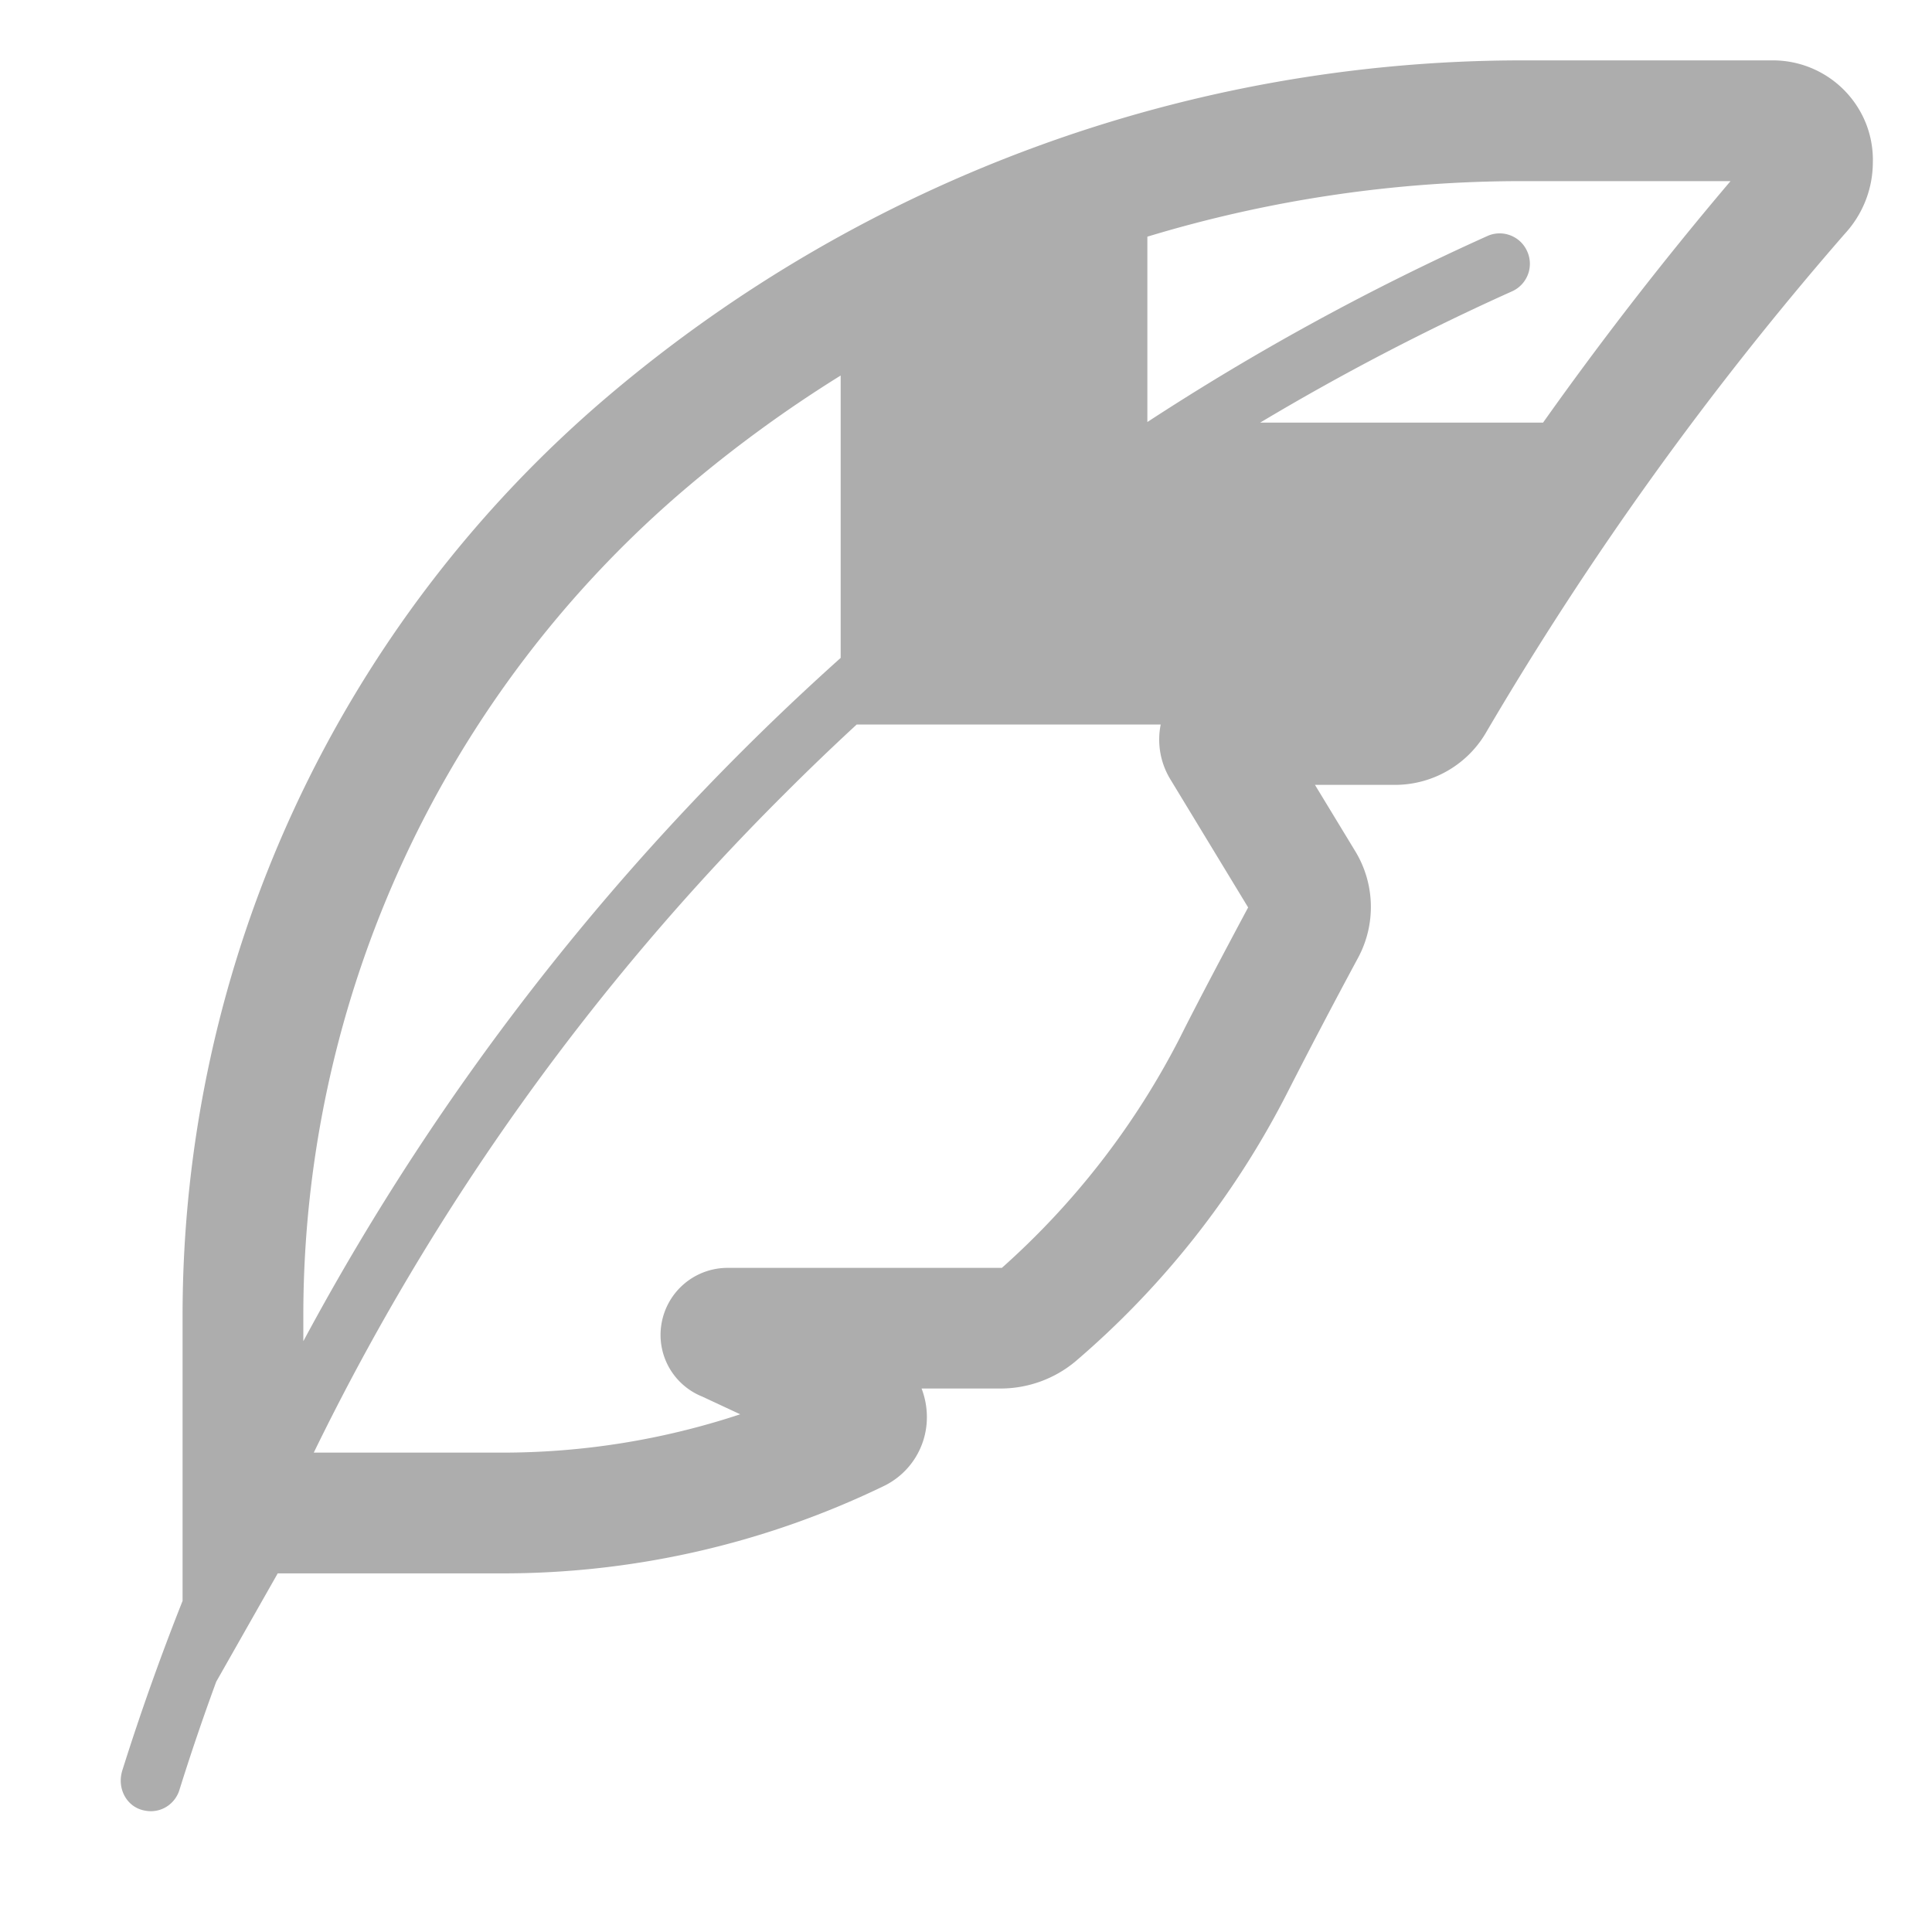
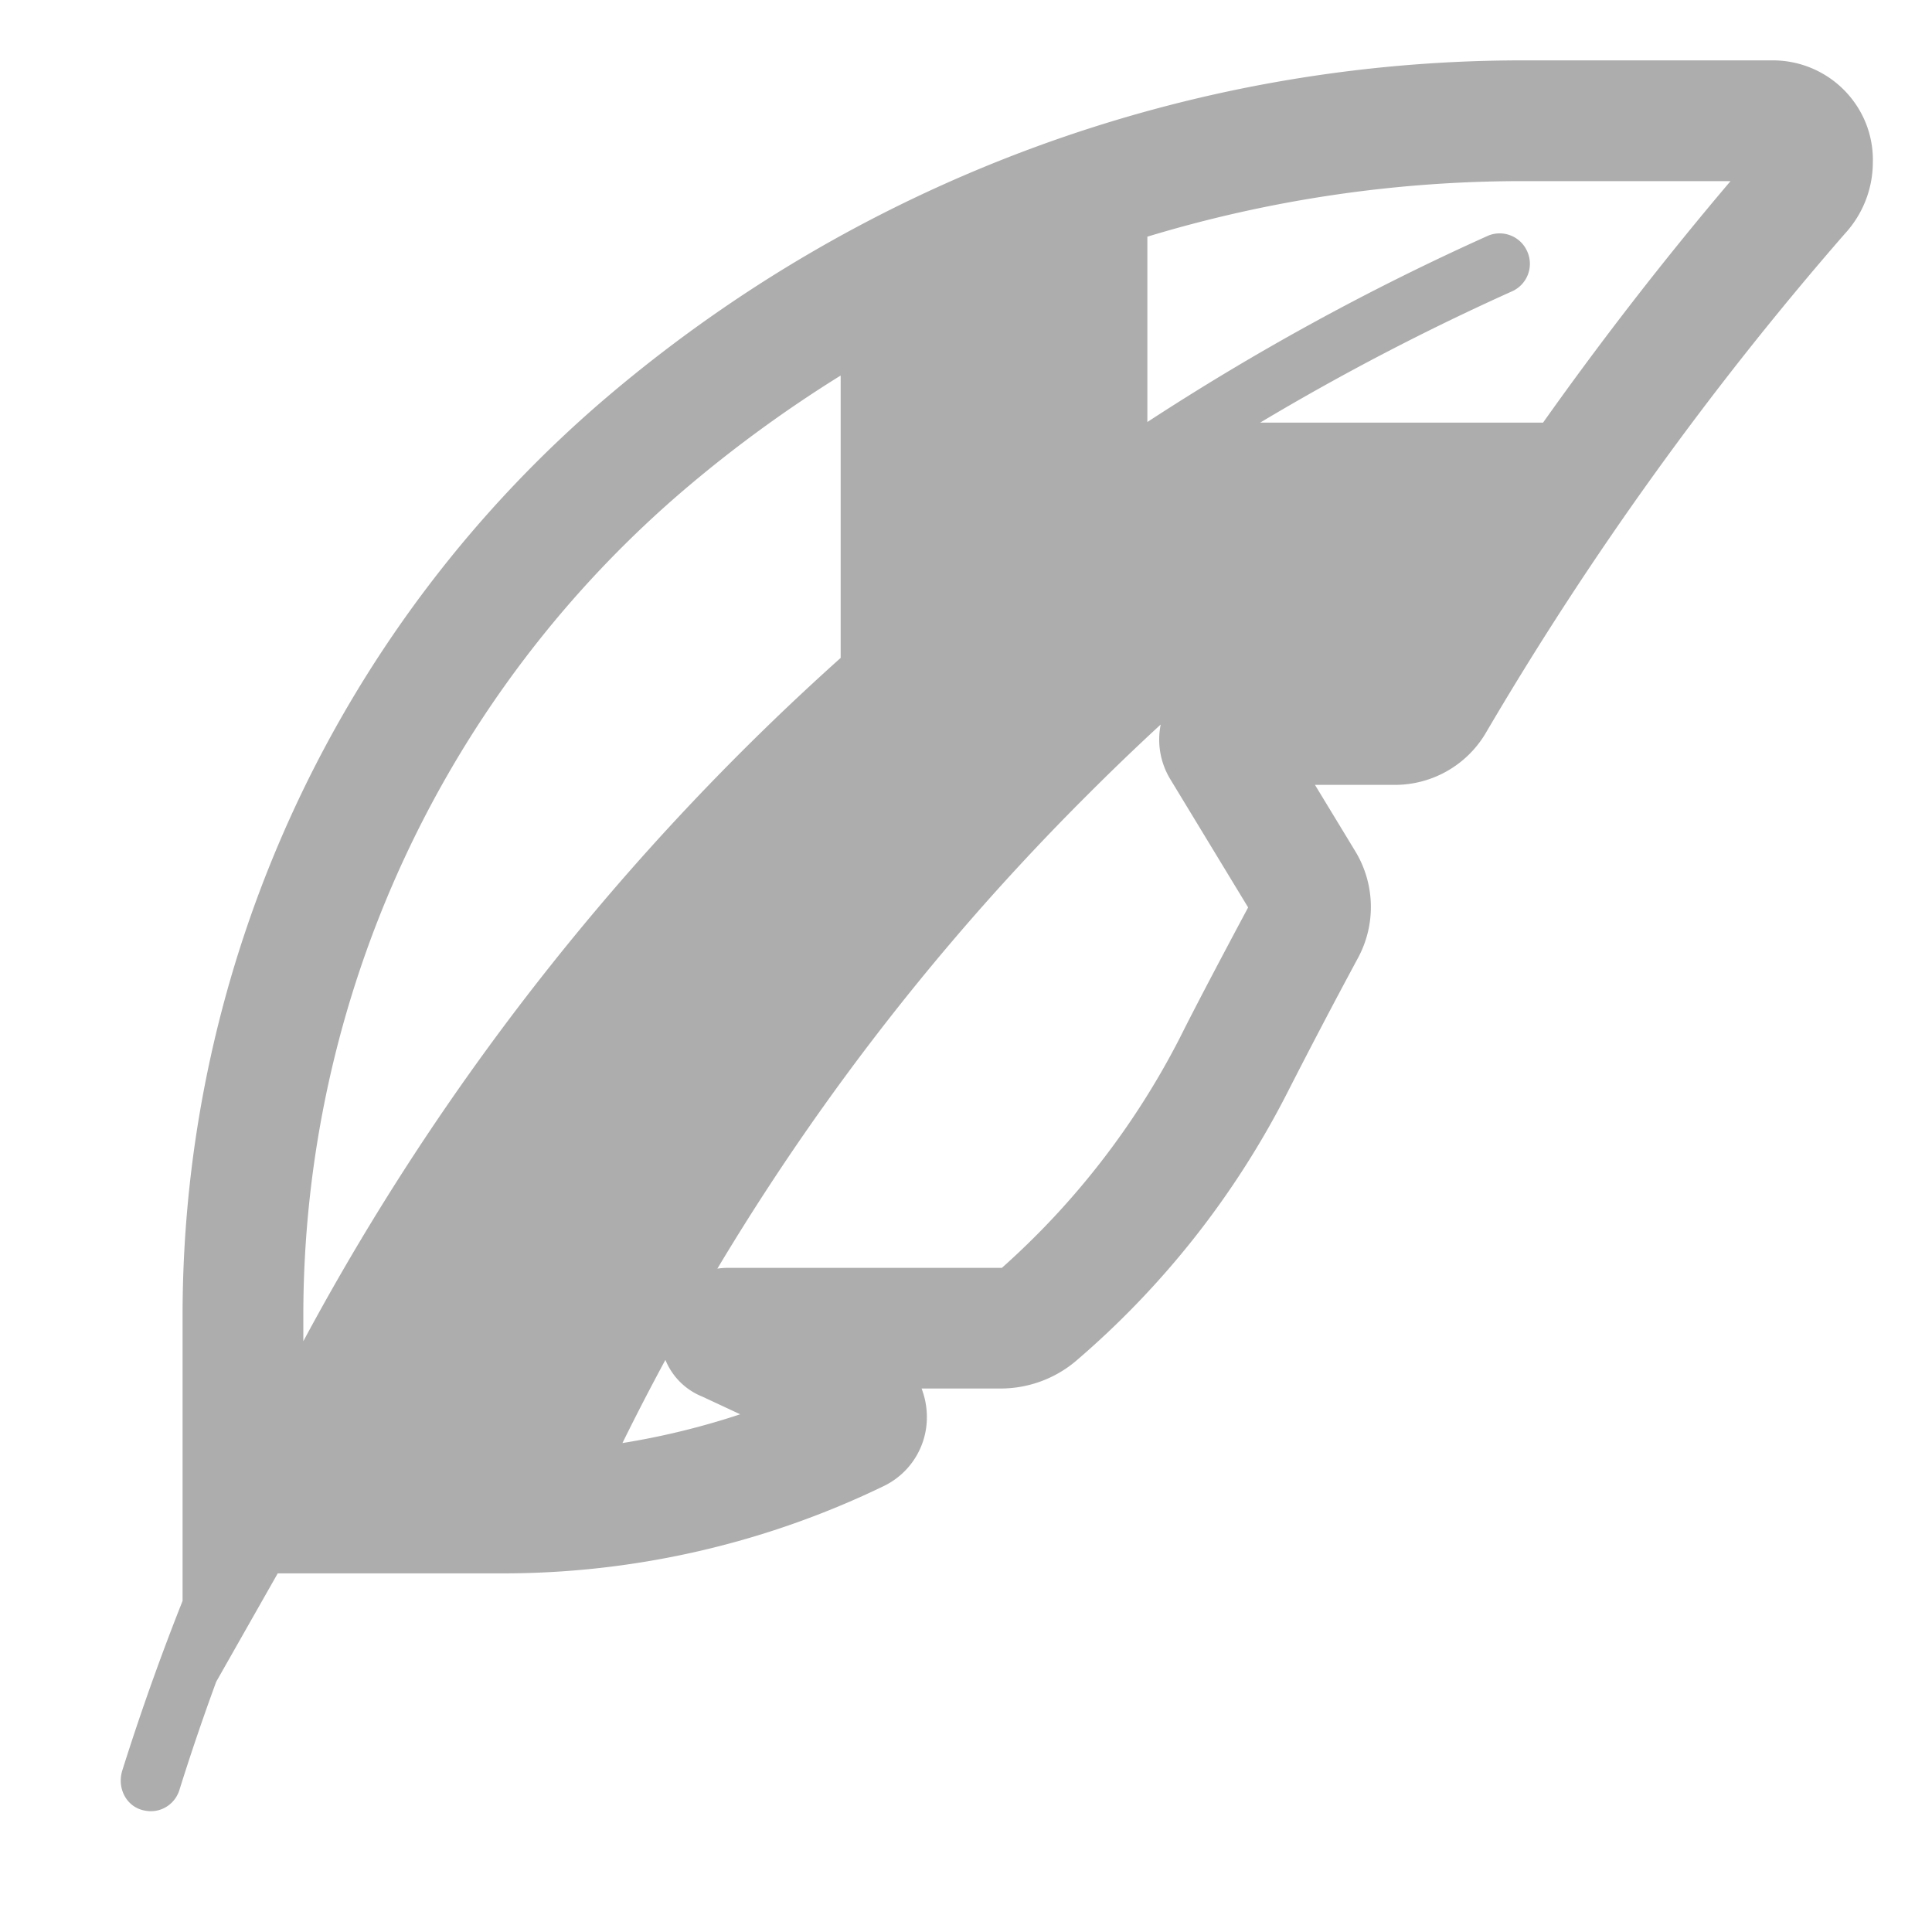
<svg xmlns="http://www.w3.org/2000/svg" width="200" height="200" viewBox="0 0 32 32">
-   <path fill="#adadad" d="M3.581 27.855c-.217.592-.42 1.187-.607 1.785c-.07.24-.31.4-.57.35c-.3-.05-.47-.36-.38-.66a41.12 41.12 0 0 1 1-2.814V21.81A19.98 19.98 0 0 1 10.1 6.537A23.407 23.407 0 0 1 25.2 1h4.17a1.66 1.66 0 0 1 1.539 1.052c.08.206.118.427.111.648c-.003.436-.17.854-.466 1.174a54.873 54.873 0 0 0-5.954 8.282a1.747 1.747 0 0 1-1.5.844h-1.32l.668 1.1a1.777 1.777 0 0 1 .046 1.764a112.4 112.4 0 0 0-1.165 2.221a14.544 14.544 0 0 1-3.515 4.463a1.935 1.935 0 0 1-1.22.45h-1.33c.058.15.088.311.088.473a1.264 1.264 0 0 1-.729 1.15A14.48 14.48 0 0 1 8.3 26.06H4.6l-1.019 1.795Zm1.617-3.795H8.3a12.514 12.514 0 0 0 3.96-.635l-.628-.293a1.1 1.1 0 0 1-.679-1.185A1.11 1.11 0 0 1 12.064 21h4.53a13.07 13.07 0 0 0 2.95-3.814c.281-.564.806-1.552 1.129-2.156L19.38 12.9a1.264 1.264 0 0 1-.155-.9H14.19a40.5 40.5 0 0 0-1.197 1.15a40.287 40.287 0 0 0-7.796 10.91ZM25.558 7a58.285 58.285 0 0 1 3.105-4H25.2a21.403 21.403 0 0 0-6.196.92v3.07a41.239 41.239 0 0 1 5.63-3.08c.24-.11.53-.01.65.23a.5.5 0 0 1-.25.69A40.494 40.494 0 0 0 20.872 7h4.687Zm-11.634-.78a21.405 21.405 0 0 0-2.534 1.843A17.989 17.989 0 0 0 5.024 21.81v.405a41.61 41.61 0 0 1 8.9-11.318V6.22Z" />
+   <path fill="#adadad" d="M3.581 27.855c-.217.592-.42 1.187-.607 1.785c-.07.24-.31.4-.57.35c-.3-.05-.47-.36-.38-.66a41.12 41.12 0 0 1 1-2.814V21.81A19.98 19.98 0 0 1 10.1 6.537A23.407 23.407 0 0 1 25.2 1h4.17a1.66 1.66 0 0 1 1.539 1.052c.08.206.118.427.111.648c-.003.436-.17.854-.466 1.174a54.873 54.873 0 0 0-5.954 8.282a1.747 1.747 0 0 1-1.5.844h-1.32l.668 1.1a1.777 1.777 0 0 1 .046 1.764a112.4 112.4 0 0 0-1.165 2.221a14.544 14.544 0 0 1-3.515 4.463a1.935 1.935 0 0 1-1.22.45h-1.33c.058.15.088.311.088.473a1.264 1.264 0 0 1-.729 1.15A14.48 14.48 0 0 1 8.3 26.06H4.6l-1.019 1.795Zm1.617-3.795H8.3a12.514 12.514 0 0 0 3.96-.635l-.628-.293a1.1 1.1 0 0 1-.679-1.185A1.11 1.11 0 0 1 12.064 21h4.53a13.07 13.07 0 0 0 2.95-3.814c.281-.564.806-1.552 1.129-2.156L19.38 12.9a1.264 1.264 0 0 1-.155-.9a40.5 40.5 0 0 0-1.197 1.15a40.287 40.287 0 0 0-7.796 10.91ZM25.558 7a58.285 58.285 0 0 1 3.105-4H25.2a21.403 21.403 0 0 0-6.196.92v3.07a41.239 41.239 0 0 1 5.63-3.08c.24-.11.53-.01.65.23a.5.5 0 0 1-.25.69A40.494 40.494 0 0 0 20.872 7h4.687Zm-11.634-.78a21.405 21.405 0 0 0-2.534 1.843A17.989 17.989 0 0 0 5.024 21.81v.405a41.61 41.61 0 0 1 8.9-11.318V6.22Z" />
</svg>